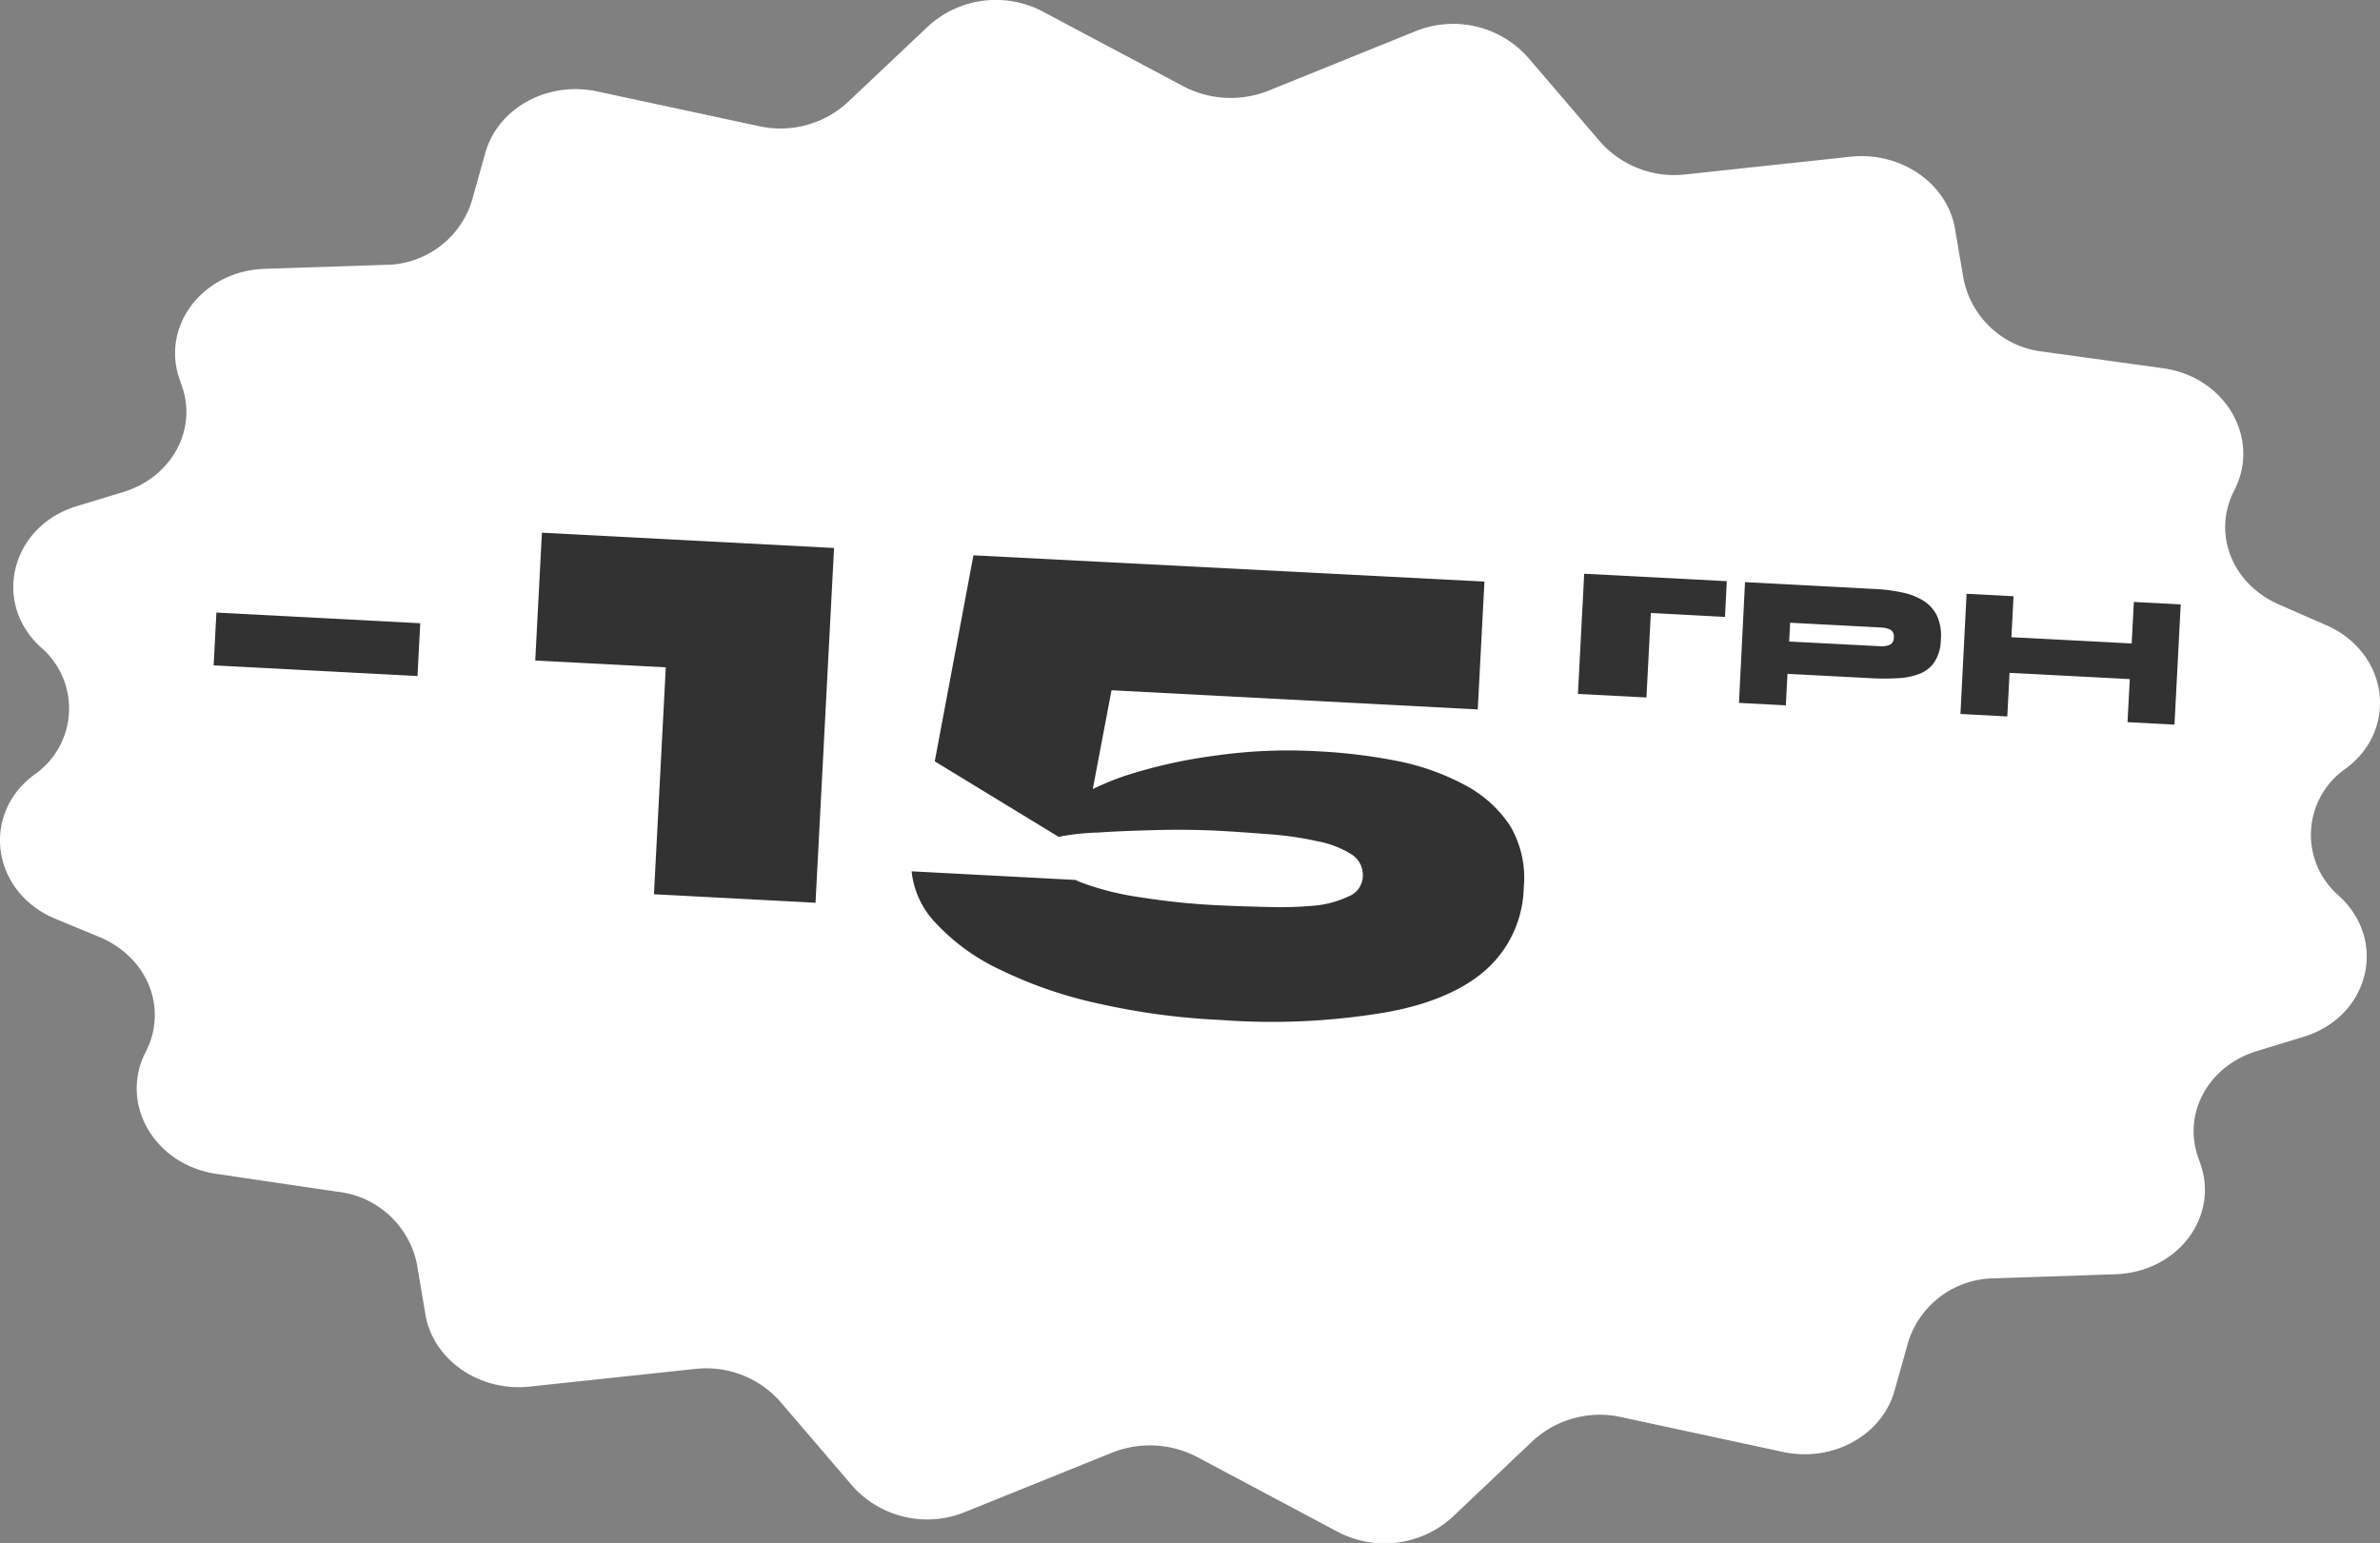
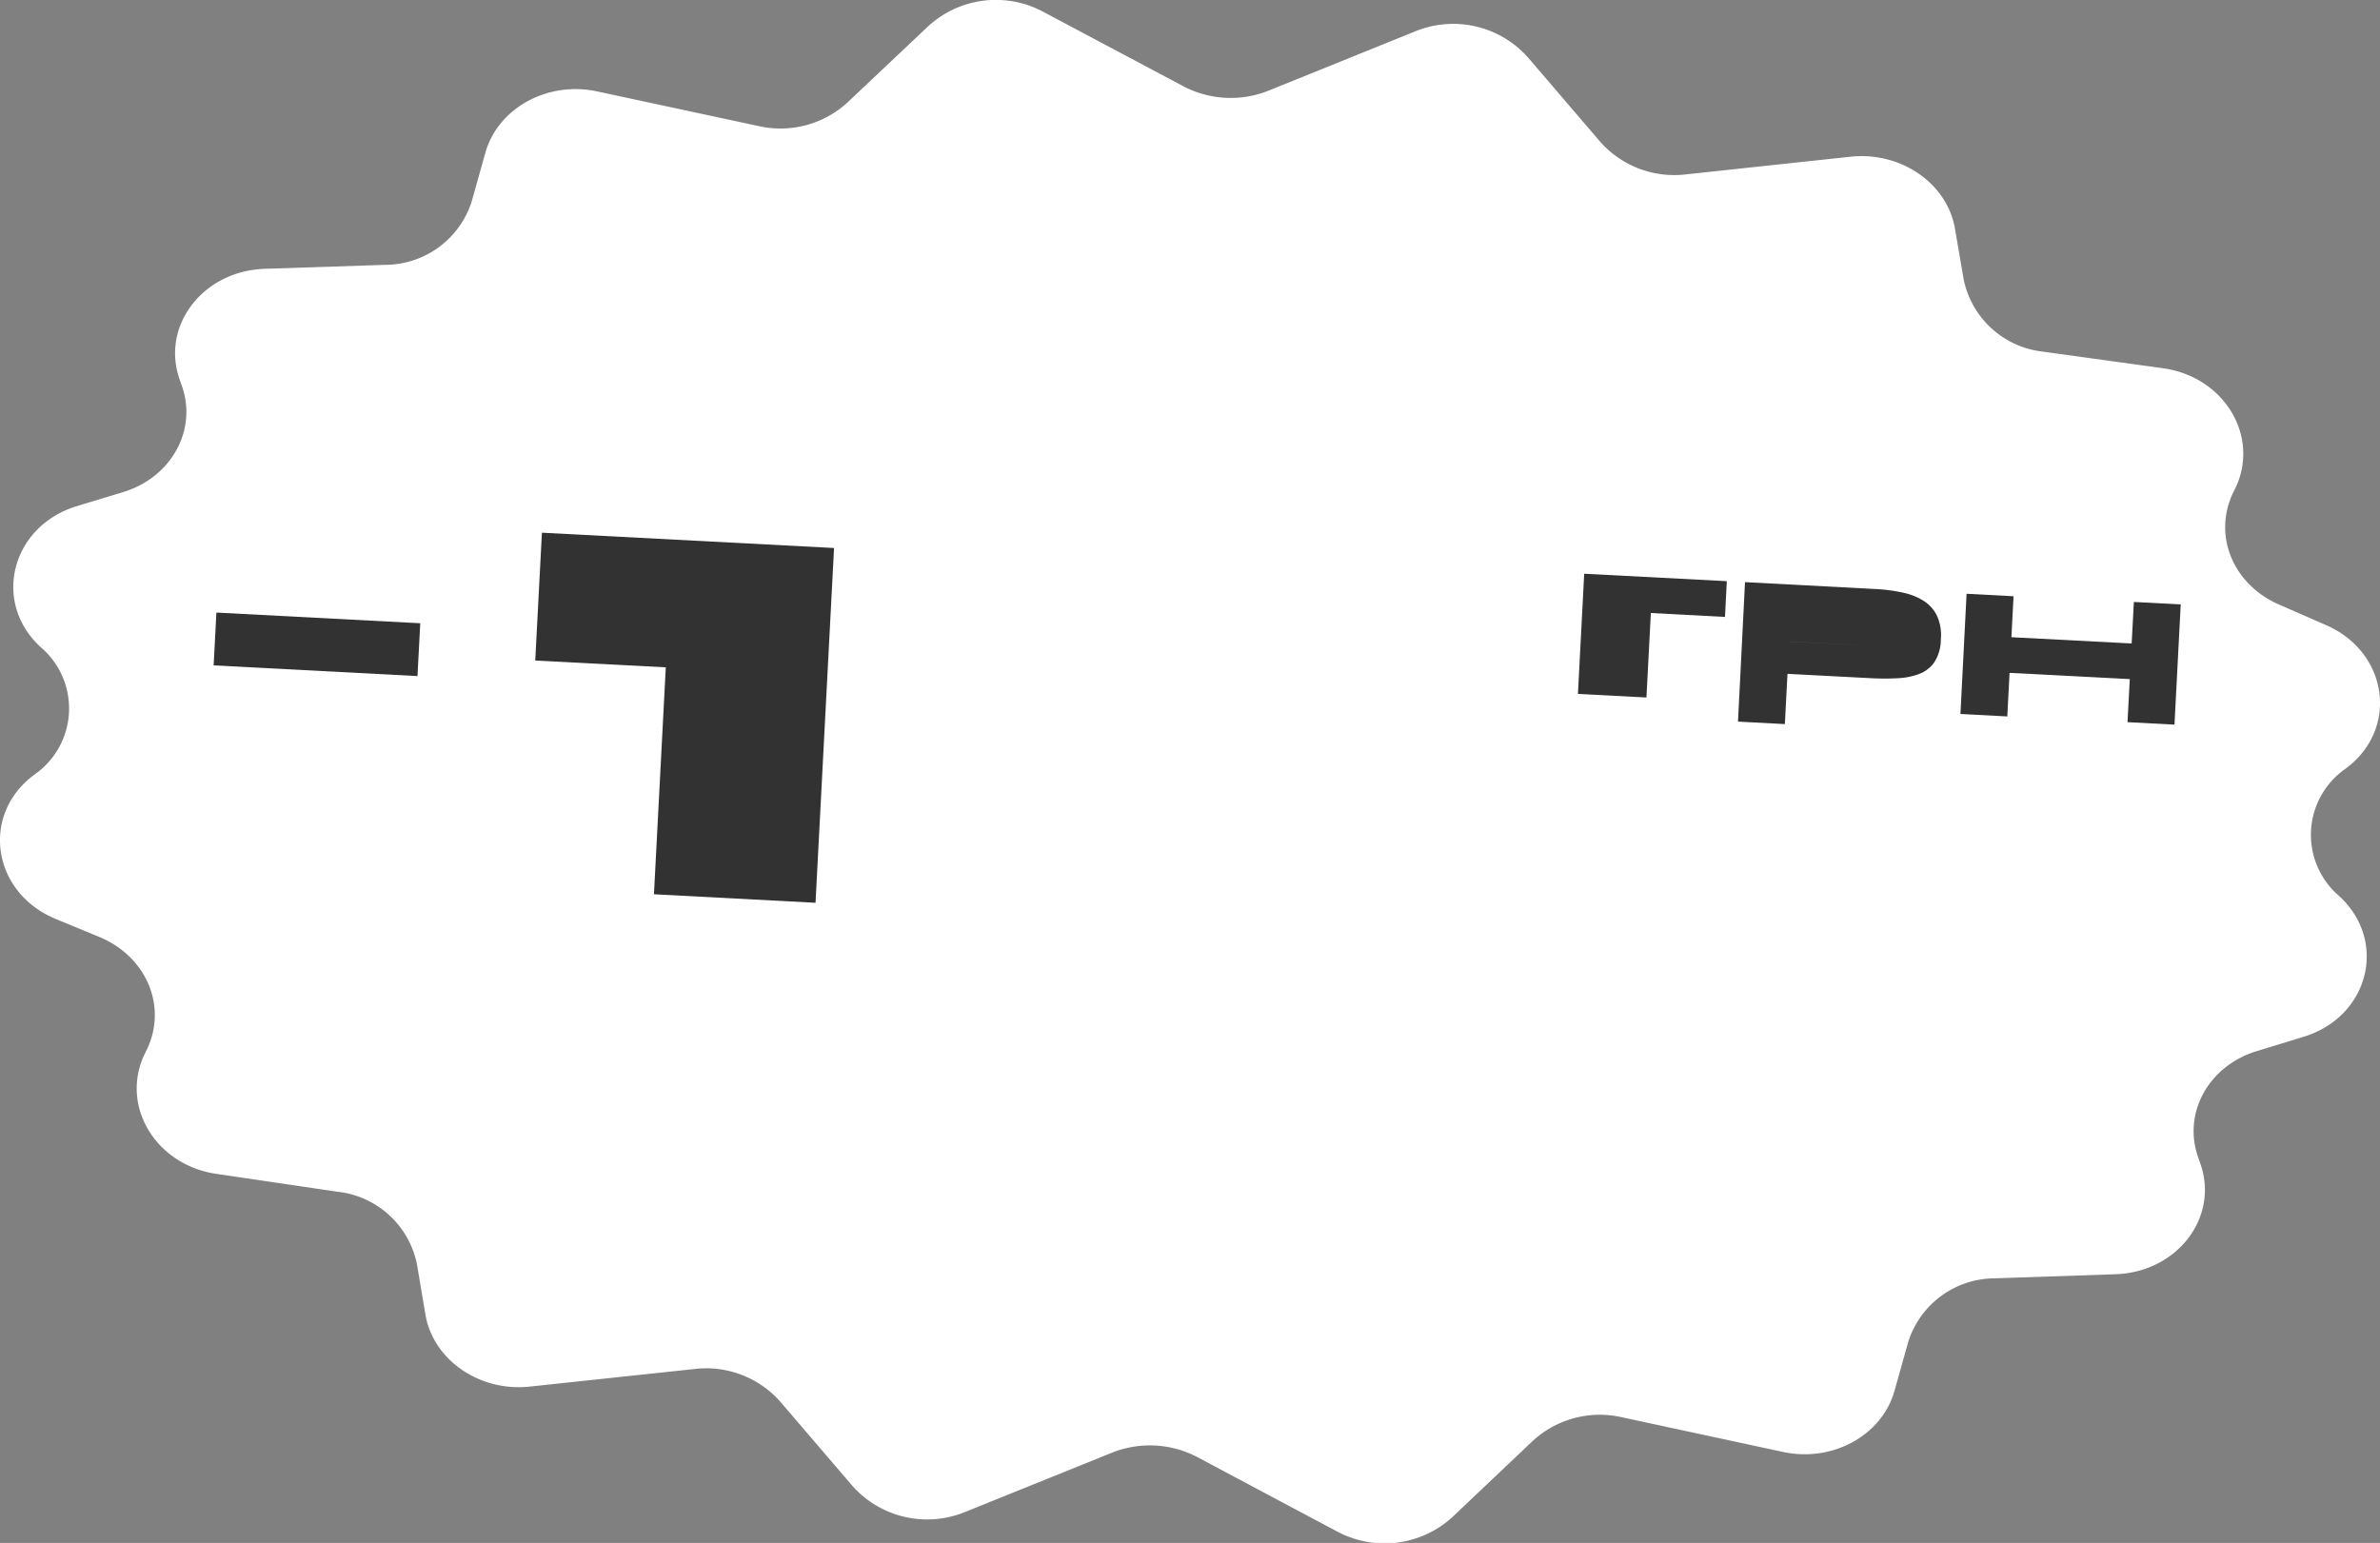
<svg xmlns="http://www.w3.org/2000/svg" viewBox="0 0 220.95 143.26">
  <rect x="0" y="0" width="220.95" height="143.26" fill="#808080" stroke="none" />
  <defs>
    <style>.cls-1{fill:#fff;}.cls-2{fill:#323232;}</style>
  </defs>
  <title>Ресурс 115</title>
  <g id="Слой_2" data-name="Слой 2">
    <g id="Layer_1" data-name="Layer 1">
      <path class="cls-1" d="M117.76,8.42,131.41,2.9a9.29,9.29,0,0,1,10.43,2.42l6.74,7.87a9.18,9.18,0,0,0,7.94,3l15.28-1.64c4.67-.5,9,2.48,9.7,6.73l.8,4.67a8.47,8.47,0,0,0,7.36,6.7l11.14,1.54c5.7.79,9,6.32,6.74,11.1l-.22.44c-1.92,4,0,8.61,4.37,10.45L215.85,58c5.88,2.49,6.9,9.71,1.89,13.38h0a7.47,7.47,0,0,0-.61,11.79h0c4.59,4.17,2.82,11.24-3.29,13.1l-4.32,1.32c-4.5,1.37-6.93,5.79-5.43,9.93l.16.46c1.81,5-2.1,10.14-7.86,10.33l-11.23.38a8.45,8.45,0,0,0-8,5.88l-1.28,4.56c-1.17,4.15-5.75,6.67-10.35,5.68l-15-3.23a9.2,9.2,0,0,0-8.22,2.19l-7.52,7.13a9.34,9.34,0,0,1-10.63,1.31l-13-6.92a9.48,9.48,0,0,0-7.93-.41l-13.65,5.51a9.29,9.29,0,0,1-10.43-2.41l-6.74-7.87a9.17,9.17,0,0,0-7.94-3l-15.28,1.63c-4.67.51-9-2.48-9.7-6.72l-.79-4.68a8.46,8.46,0,0,0-7.37-6.69L20.15,109c-5.7-.8-9-6.32-6.74-11.1l.22-.44c1.92-4,0-8.61-4.37-10.45L5.1,85.29c-5.88-2.48-6.9-9.71-1.89-13.38h0a7.47,7.47,0,0,0,.62-11.78h0C-.77,56,1,48.88,7.11,47l4.32-1.31c4.5-1.37,6.93-5.8,5.43-9.93l-.16-.46c-1.81-5,2.1-10.14,7.86-10.34l11.23-.37a8.46,8.46,0,0,0,8-5.88l1.28-4.57C46.27,10,50.86,7.5,55.45,8.49l15,3.22a9.2,9.2,0,0,0,8.22-2.19L86.21,2.4A9.3,9.3,0,0,1,96.84,1.09l13,6.91A9.46,9.46,0,0,0,117.76,8.42Z" />
      <polygon class="cls-2" points="49.69 61.33 61.81 61.96 60.71 83.03 75.71 83.82 77.43 50.88 50.31 49.46 49.69 61.33" />
-       <path class="cls-2" d="M141.46,82.39A10.55,10.55,0,0,1,138,90c-2.12,1.9-5.27,3.28-9.39,4a63.31,63.31,0,0,1-15.3.7,64.44,64.44,0,0,1-11.19-1.49,40.2,40.2,0,0,1-9.28-3.18,19.35,19.35,0,0,1-6.21-4.59,8.09,8.09,0,0,1-2-4.54l15.22.8a6.68,6.68,0,0,0,.73.31,26.28,26.28,0,0,0,5.35,1.31,65.36,65.36,0,0,0,6.89.72c1.57.08,3.19.13,4.77.17a36.2,36.2,0,0,0,4.4-.12,9.33,9.33,0,0,0,3.2-.86,2.07,2.07,0,0,0,1.33-1.87,2.28,2.28,0,0,0-1.12-2.08,9.16,9.16,0,0,0-3.18-1.19,30.24,30.24,0,0,0-4.36-.63c-1.57-.12-3.15-.24-4.68-.32-1.86-.1-3.83-.12-5.81-.07s-3.85.12-5.43.23a21.52,21.52,0,0,0-3.66.4L86.78,70.69l3.59-19.13L137.81,54l-.62,11.87-34-1.78-1.74,9.17a26.91,26.91,0,0,1,3-1.23,46.91,46.91,0,0,1,8.28-1.86,48.18,48.18,0,0,1,9.67-.41,51,51,0,0,1,7.39.91A22.46,22.46,0,0,1,136,72.89a11.37,11.37,0,0,1,4.19,3.78A9.48,9.48,0,0,1,141.46,82.39Z" />
      <path class="cls-2" d="M147.07,53.27l13.24.69-.17,3.32-13.24-.7Zm-.16,3.09,6.36.33-.42,8.07-6.36-.33Z" />
-       <path class="cls-2" d="M165.66,62.55l.16-3,8.7.45a2,2,0,0,0,.89-.12.68.68,0,0,0,.4-.68.7.7,0,0,0-.32-.74,2.43,2.43,0,0,0-.88-.2l-8.42-.44-.4,7.67-4.35-.23L162,54.05l12.1.64a15.19,15.19,0,0,1,2.44.31,6,6,0,0,1,2,.76,3.41,3.41,0,0,1,1.27,1.39,4.33,4.33,0,0,1,.37,2.22,3.91,3.91,0,0,1-.6,2.11,3,3,0,0,1-1.4,1.09,6.41,6.41,0,0,1-2,.4,22.41,22.41,0,0,1-2.46,0Z" />
+       <path class="cls-2" d="M165.66,62.55l.16-3,8.7.45l-8.42-.44-.4,7.67-4.35-.23L162,54.05l12.1.64a15.19,15.19,0,0,1,2.44.31,6,6,0,0,1,2,.76,3.41,3.41,0,0,1,1.27,1.39,4.33,4.33,0,0,1,.37,2.22,3.91,3.91,0,0,1-.6,2.11,3,3,0,0,1-1.4,1.09,6.41,6.41,0,0,1-2,.4,22.41,22.41,0,0,1-2.46,0Z" />
      <path class="cls-2" d="M182.57,55.13l4.36.23-.58,11.16L182,66.29Zm3.53,4,12.27.64-.17,3.31-12.27-.64Zm12-3.24,4.35.23-.58,11.16-4.36-.23Z" />
      <rect class="cls-2" x="19.95" y="57.37" width="18.95" height="4.91" transform="translate(3.17 -1.46) rotate(3)" />
    </g>
  </g>
</svg>